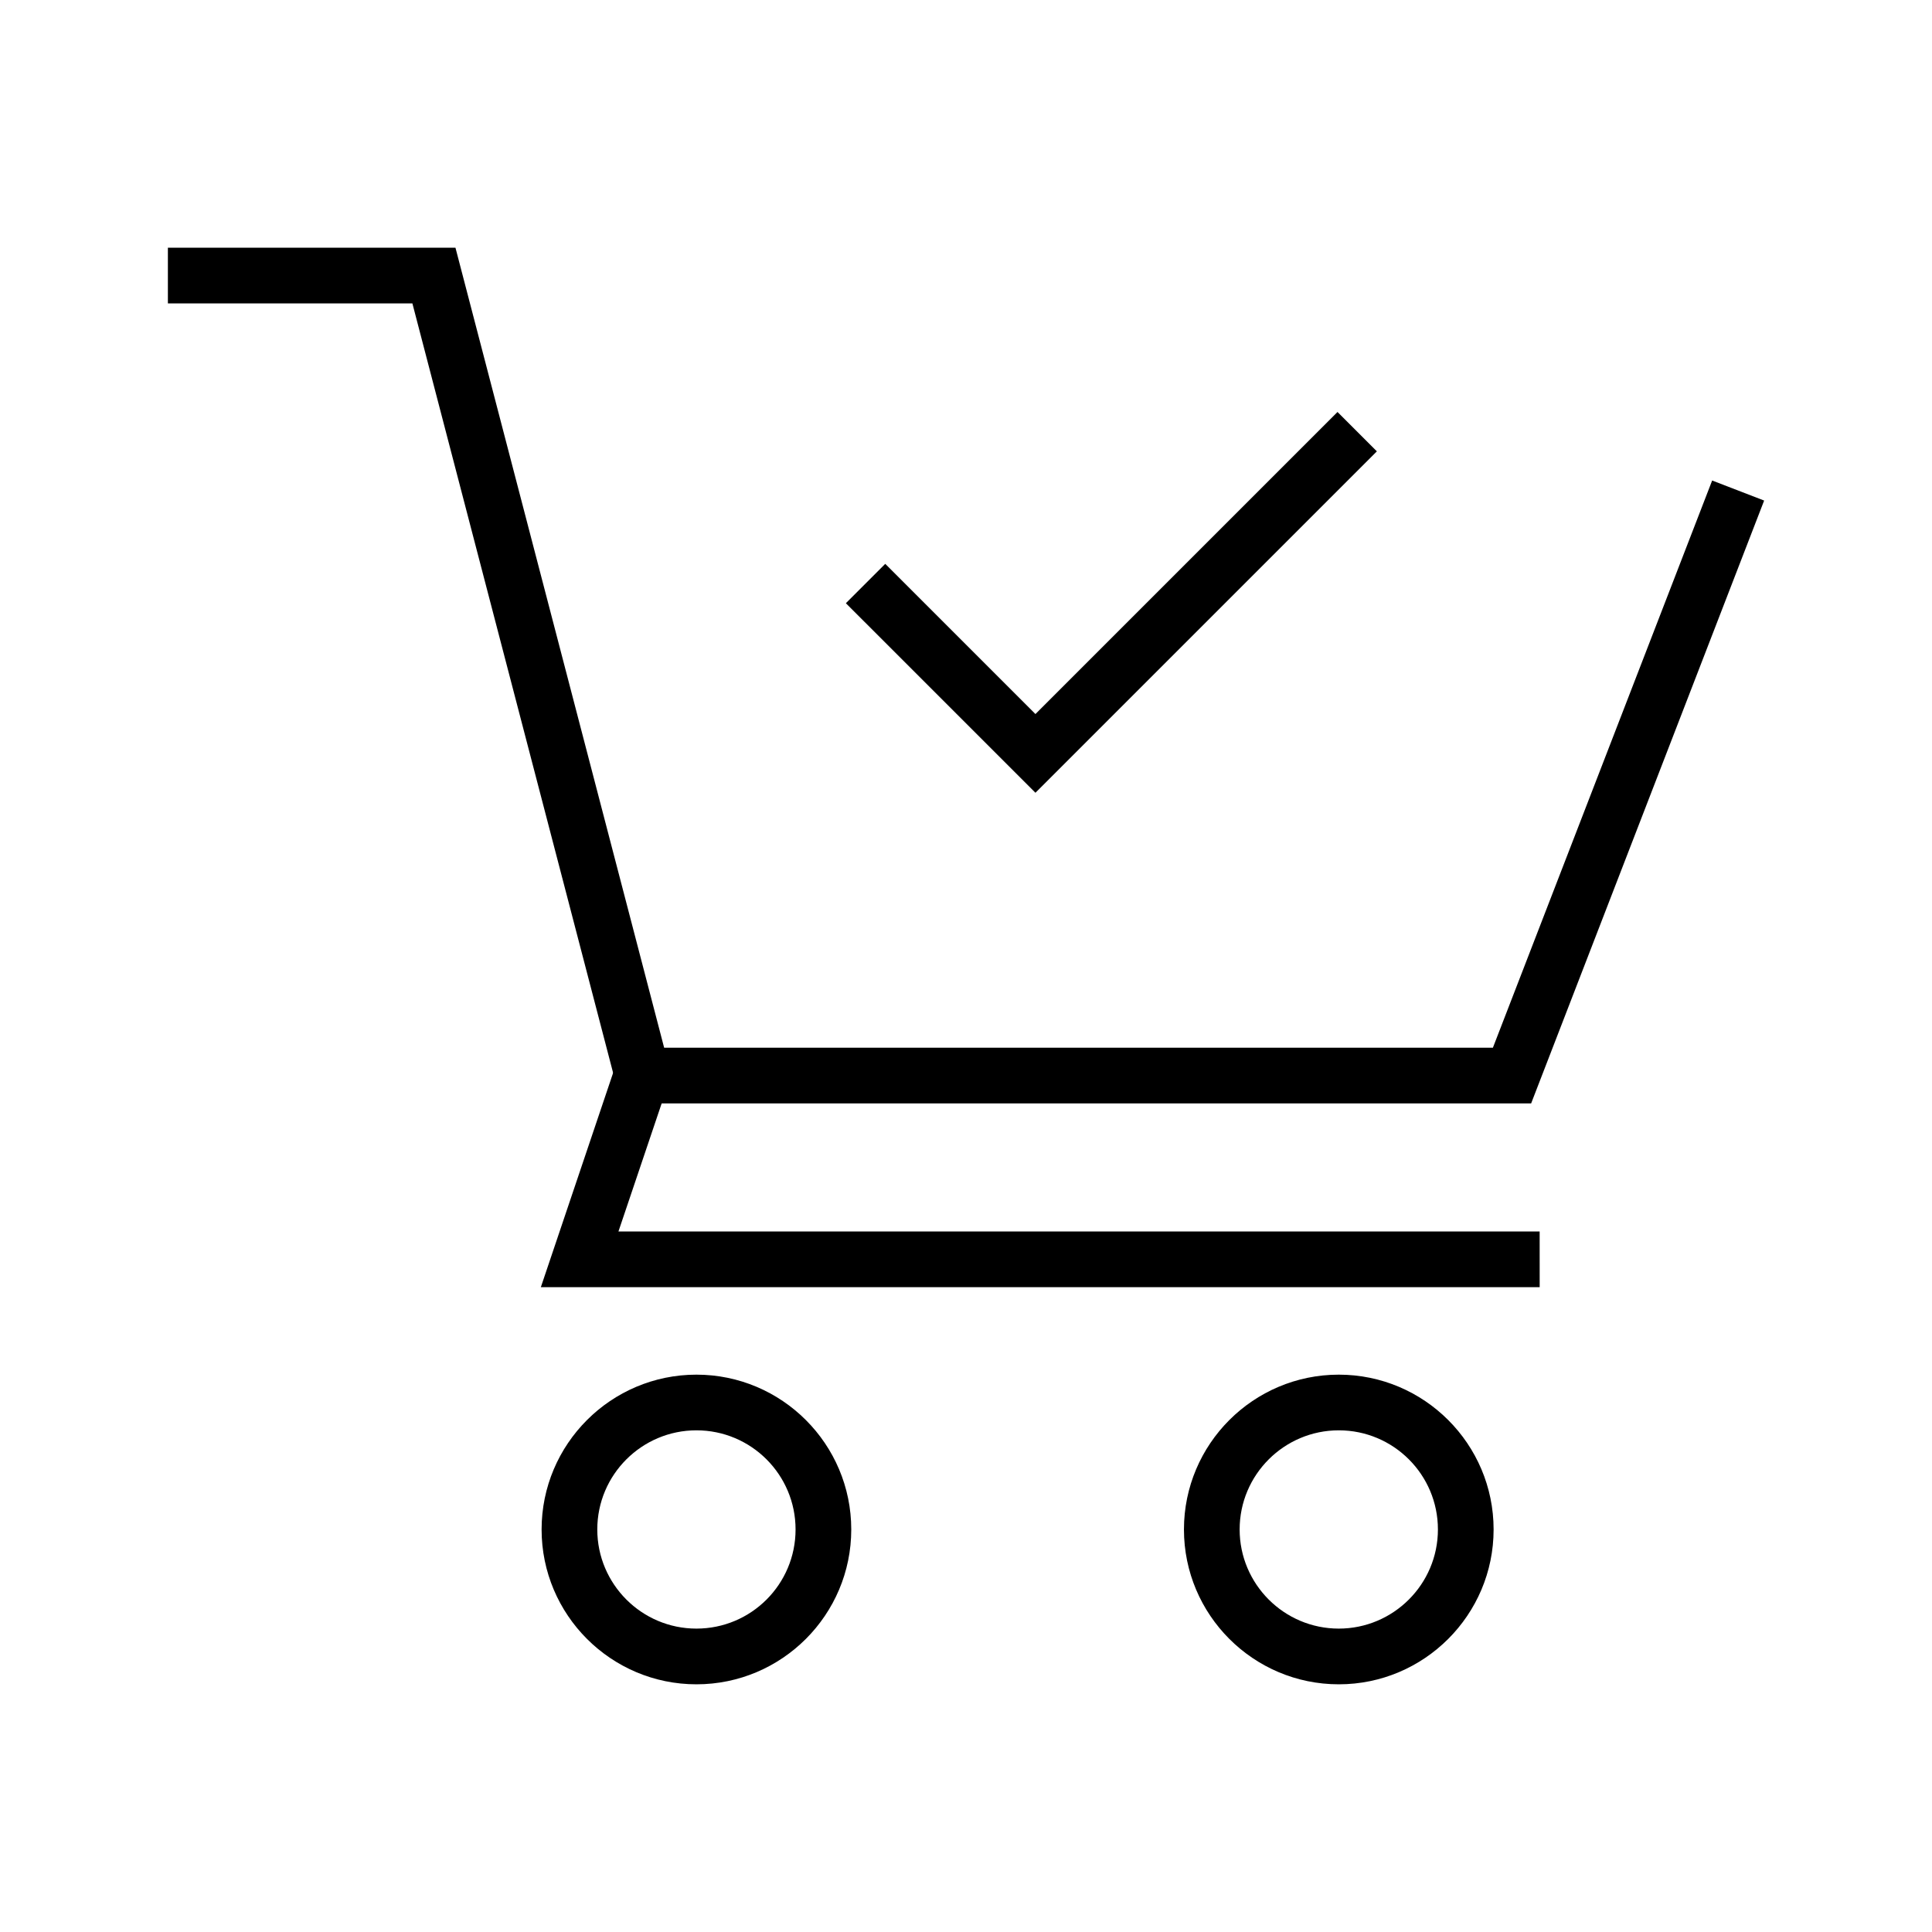
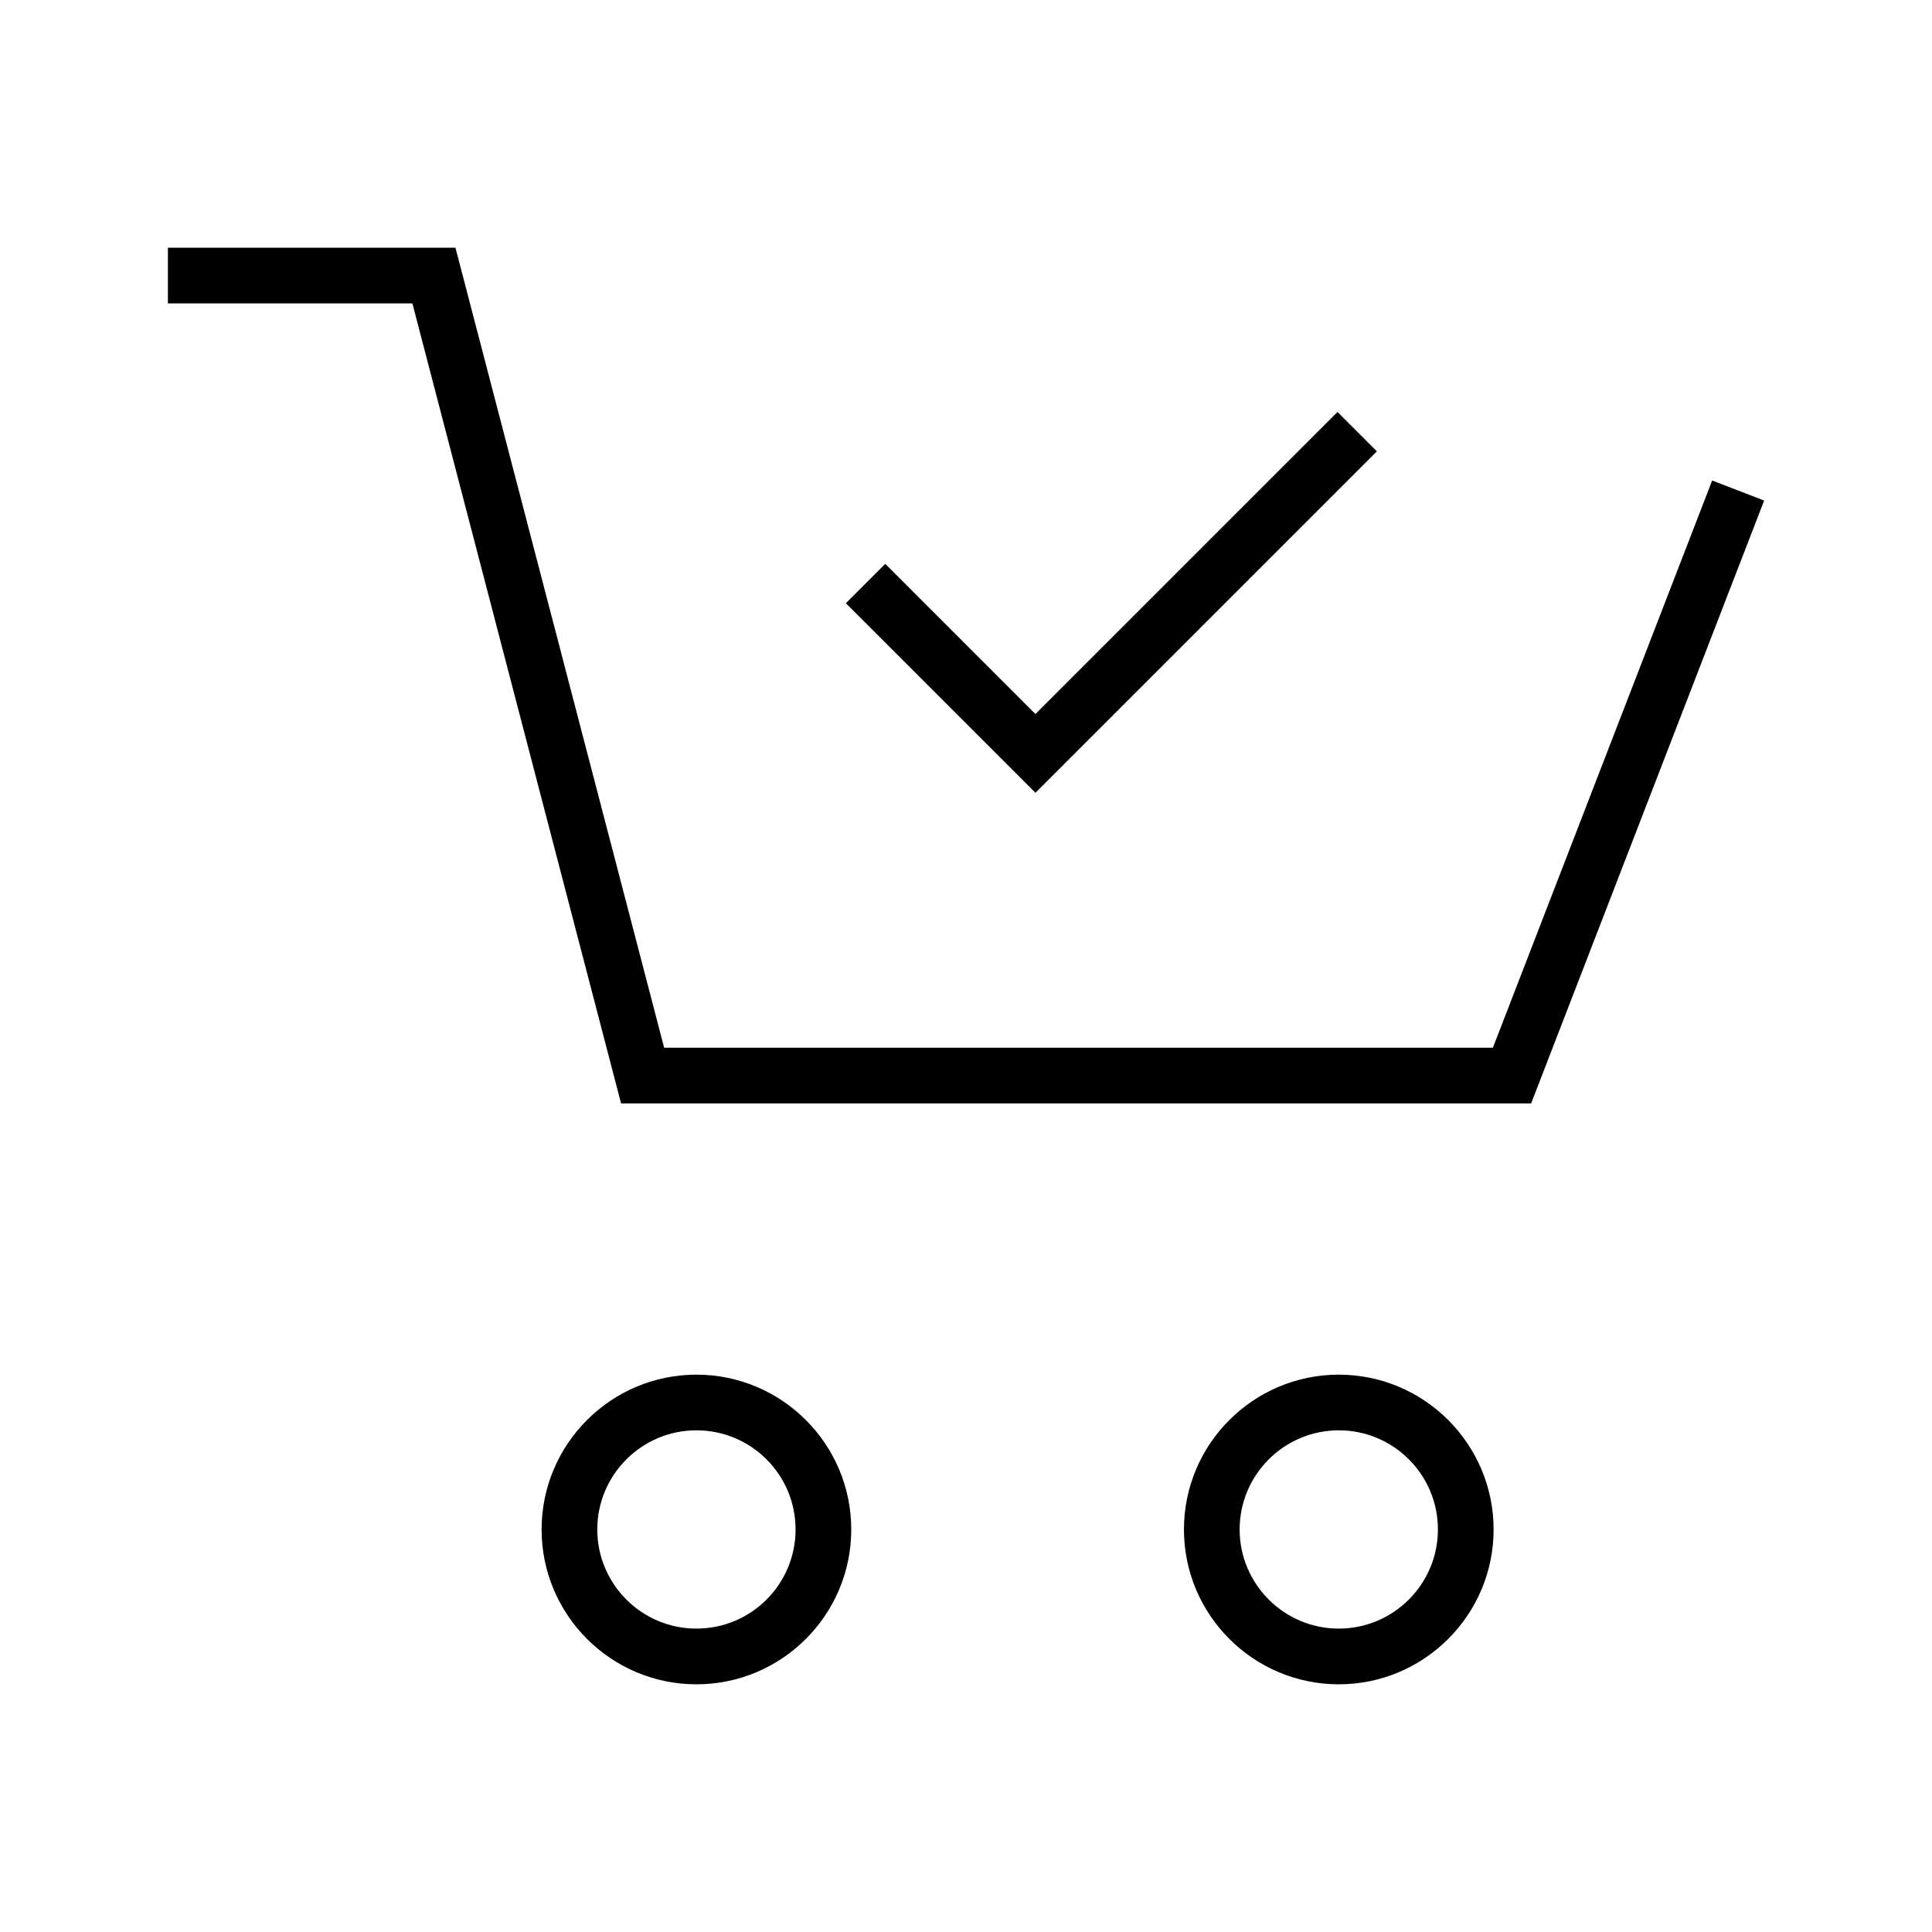
<svg xmlns="http://www.w3.org/2000/svg" fill="#000000" width="800px" height="800px" version="1.1" viewBox="144 144 512 512">
  <g>
    <path d="m549.77 436.41h-241.18l-55.301-212h-64.797v-14.758h76.211l55.301 212h219.63l58.105-150.31 13.777 5.312z" />
-     <path d="m552.03 485.11h-264.7l19.777-58.645 14.02 4.672-13.234 39.215h244.13z" />
    <path d="m498.79 590.36c-22.633 0-41.031-18.402-41.031-41.031 0-22.633 18.402-41.031 41.031-41.031 22.633 0 41.031 18.402 41.031 41.031 0 22.629-18.398 41.031-41.031 41.031zm0-67.309c-14.465 0-26.273 11.758-26.273 26.273 0 14.465 11.758 26.273 26.273 26.273 14.465 0 26.273-11.758 26.273-26.273 0-14.512-11.762-26.273-26.273-26.273z" />
    <path d="m328.56 590.36c-22.633 0-41.031-18.402-41.031-41.031 0-22.633 18.402-41.031 41.031-41.031 22.633 0 41.031 18.402 41.031 41.031 0.004 22.629-18.398 41.031-41.031 41.031zm0-67.309c-14.465 0-26.273 11.758-26.273 26.273 0 14.465 11.758 26.273 26.273 26.273s26.273-11.758 26.273-26.273c0-14.512-11.758-26.273-26.273-26.273z" />
    <path d="m418.4 354.09-50.234-50.23 10.434-10.434 39.801 39.805 80.051-80.051 10.43 10.434z" />
  </g>
</svg>